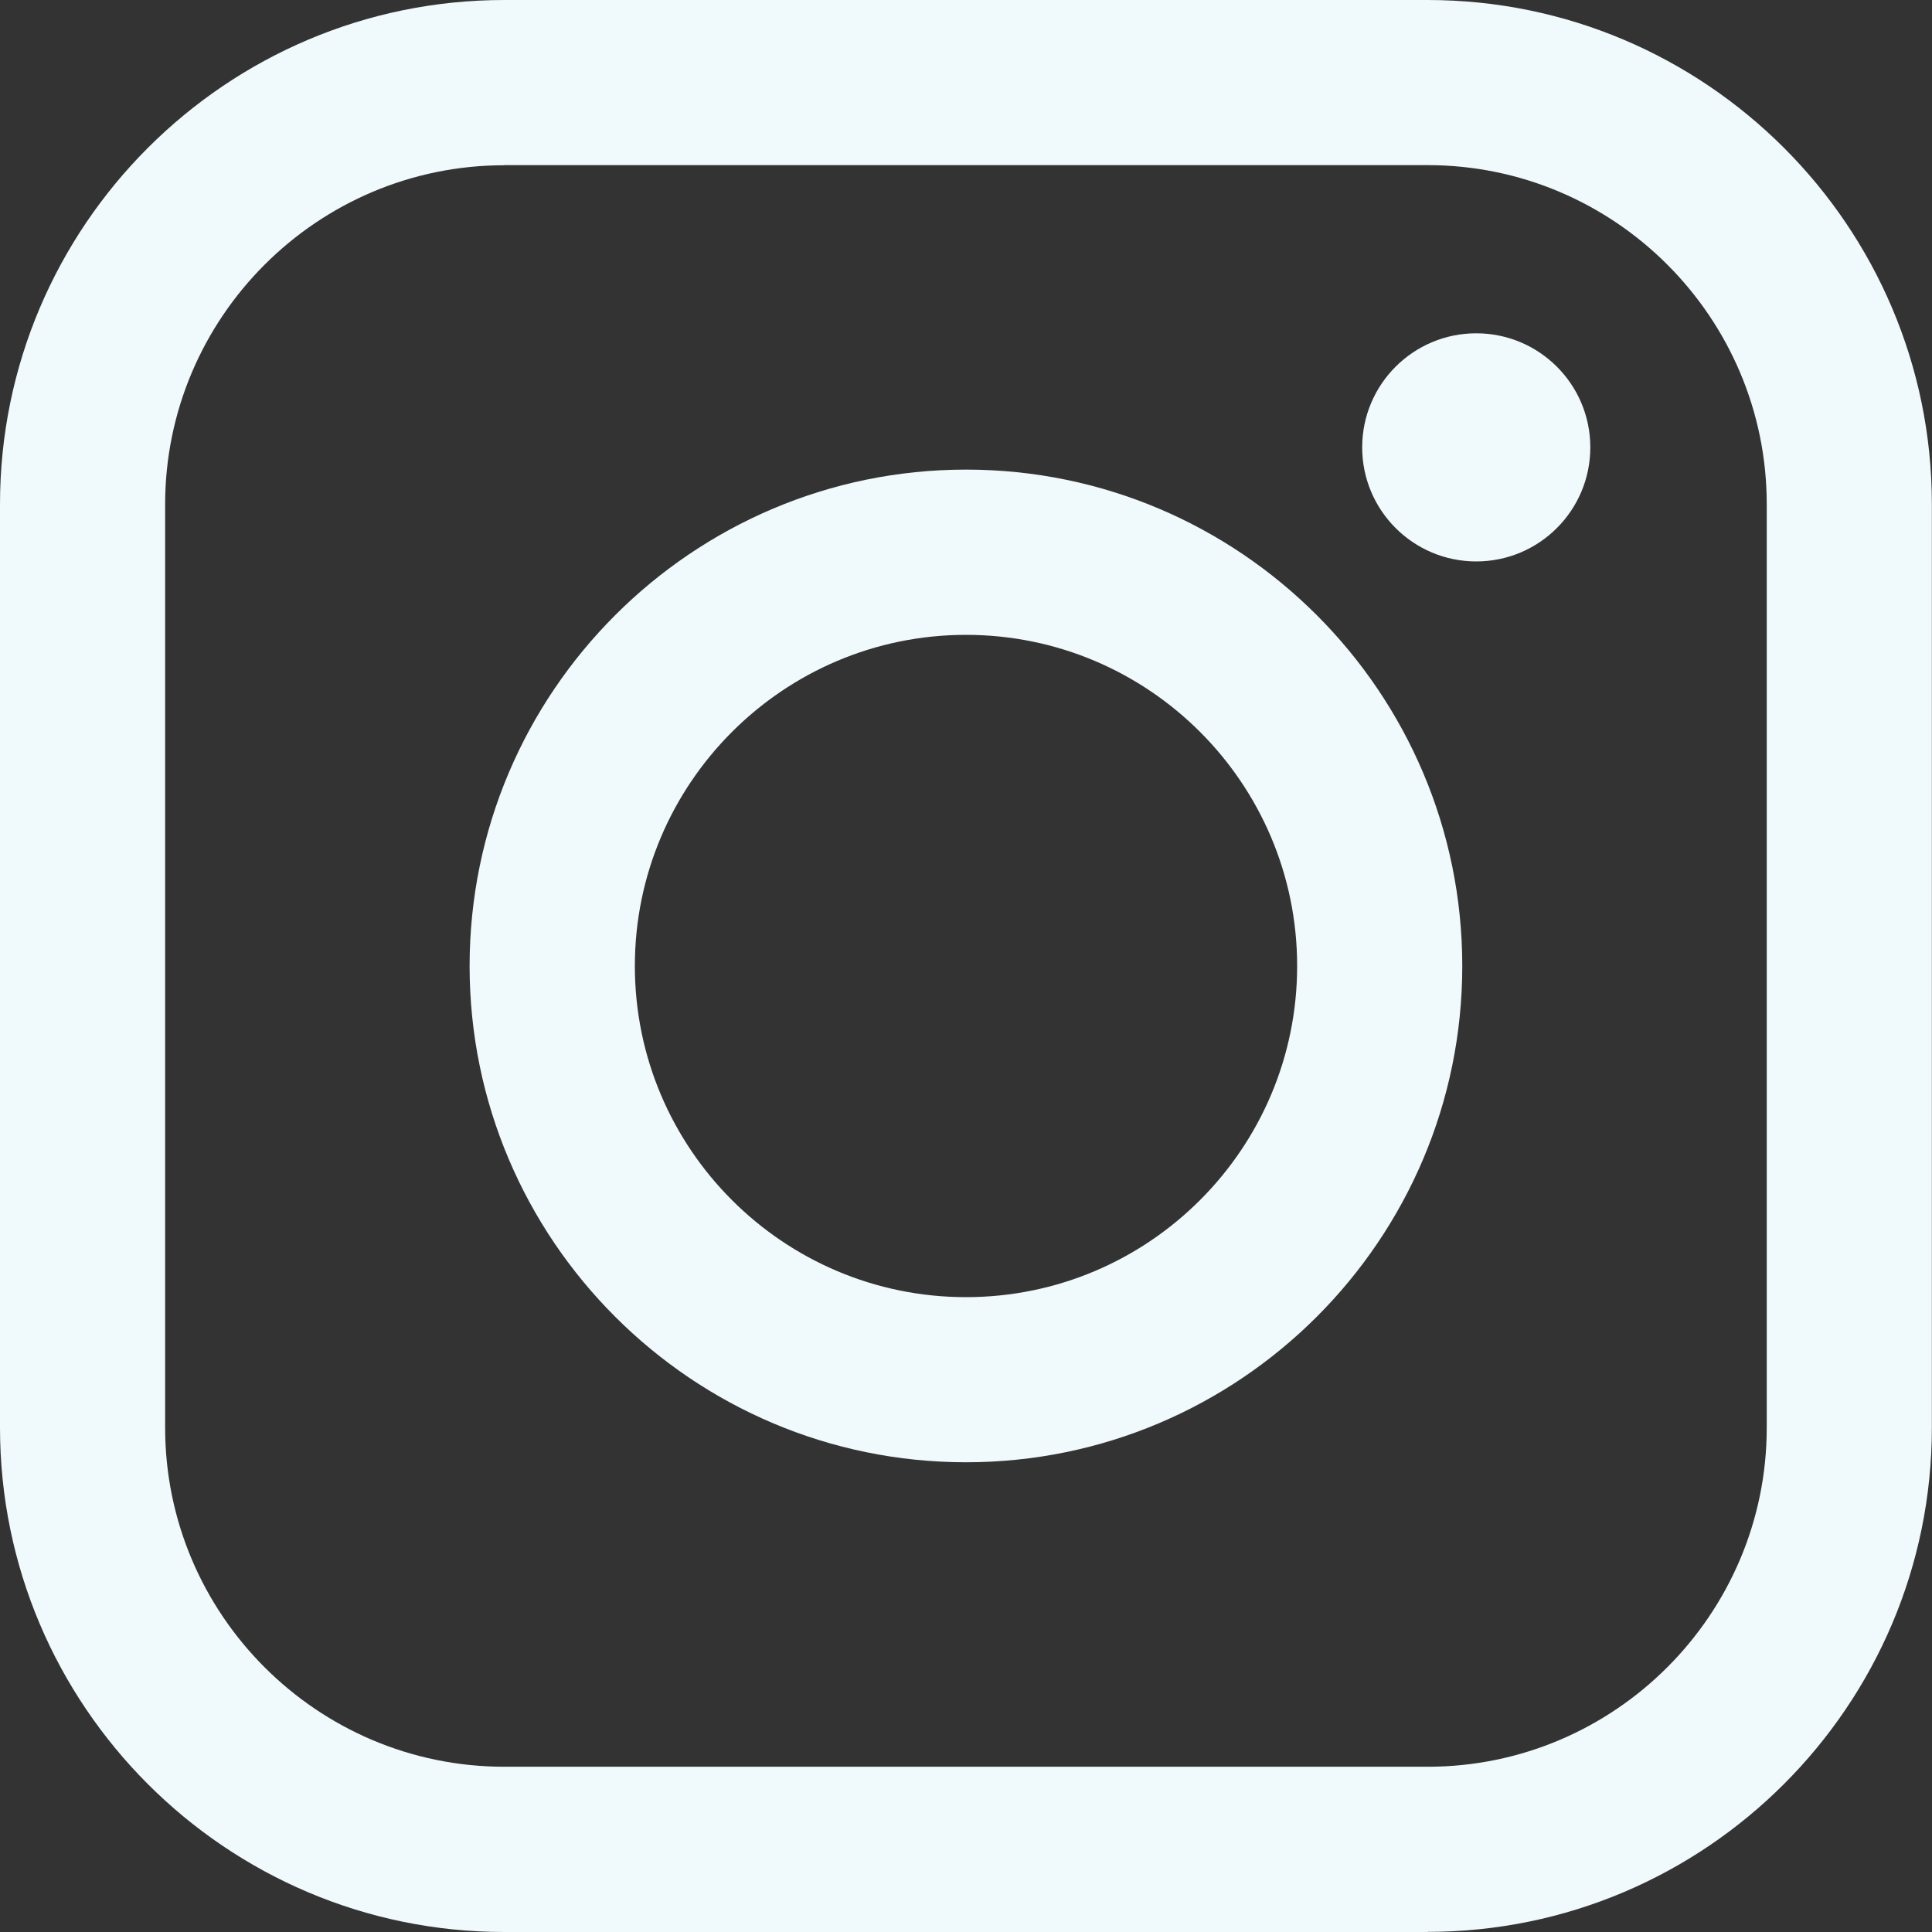
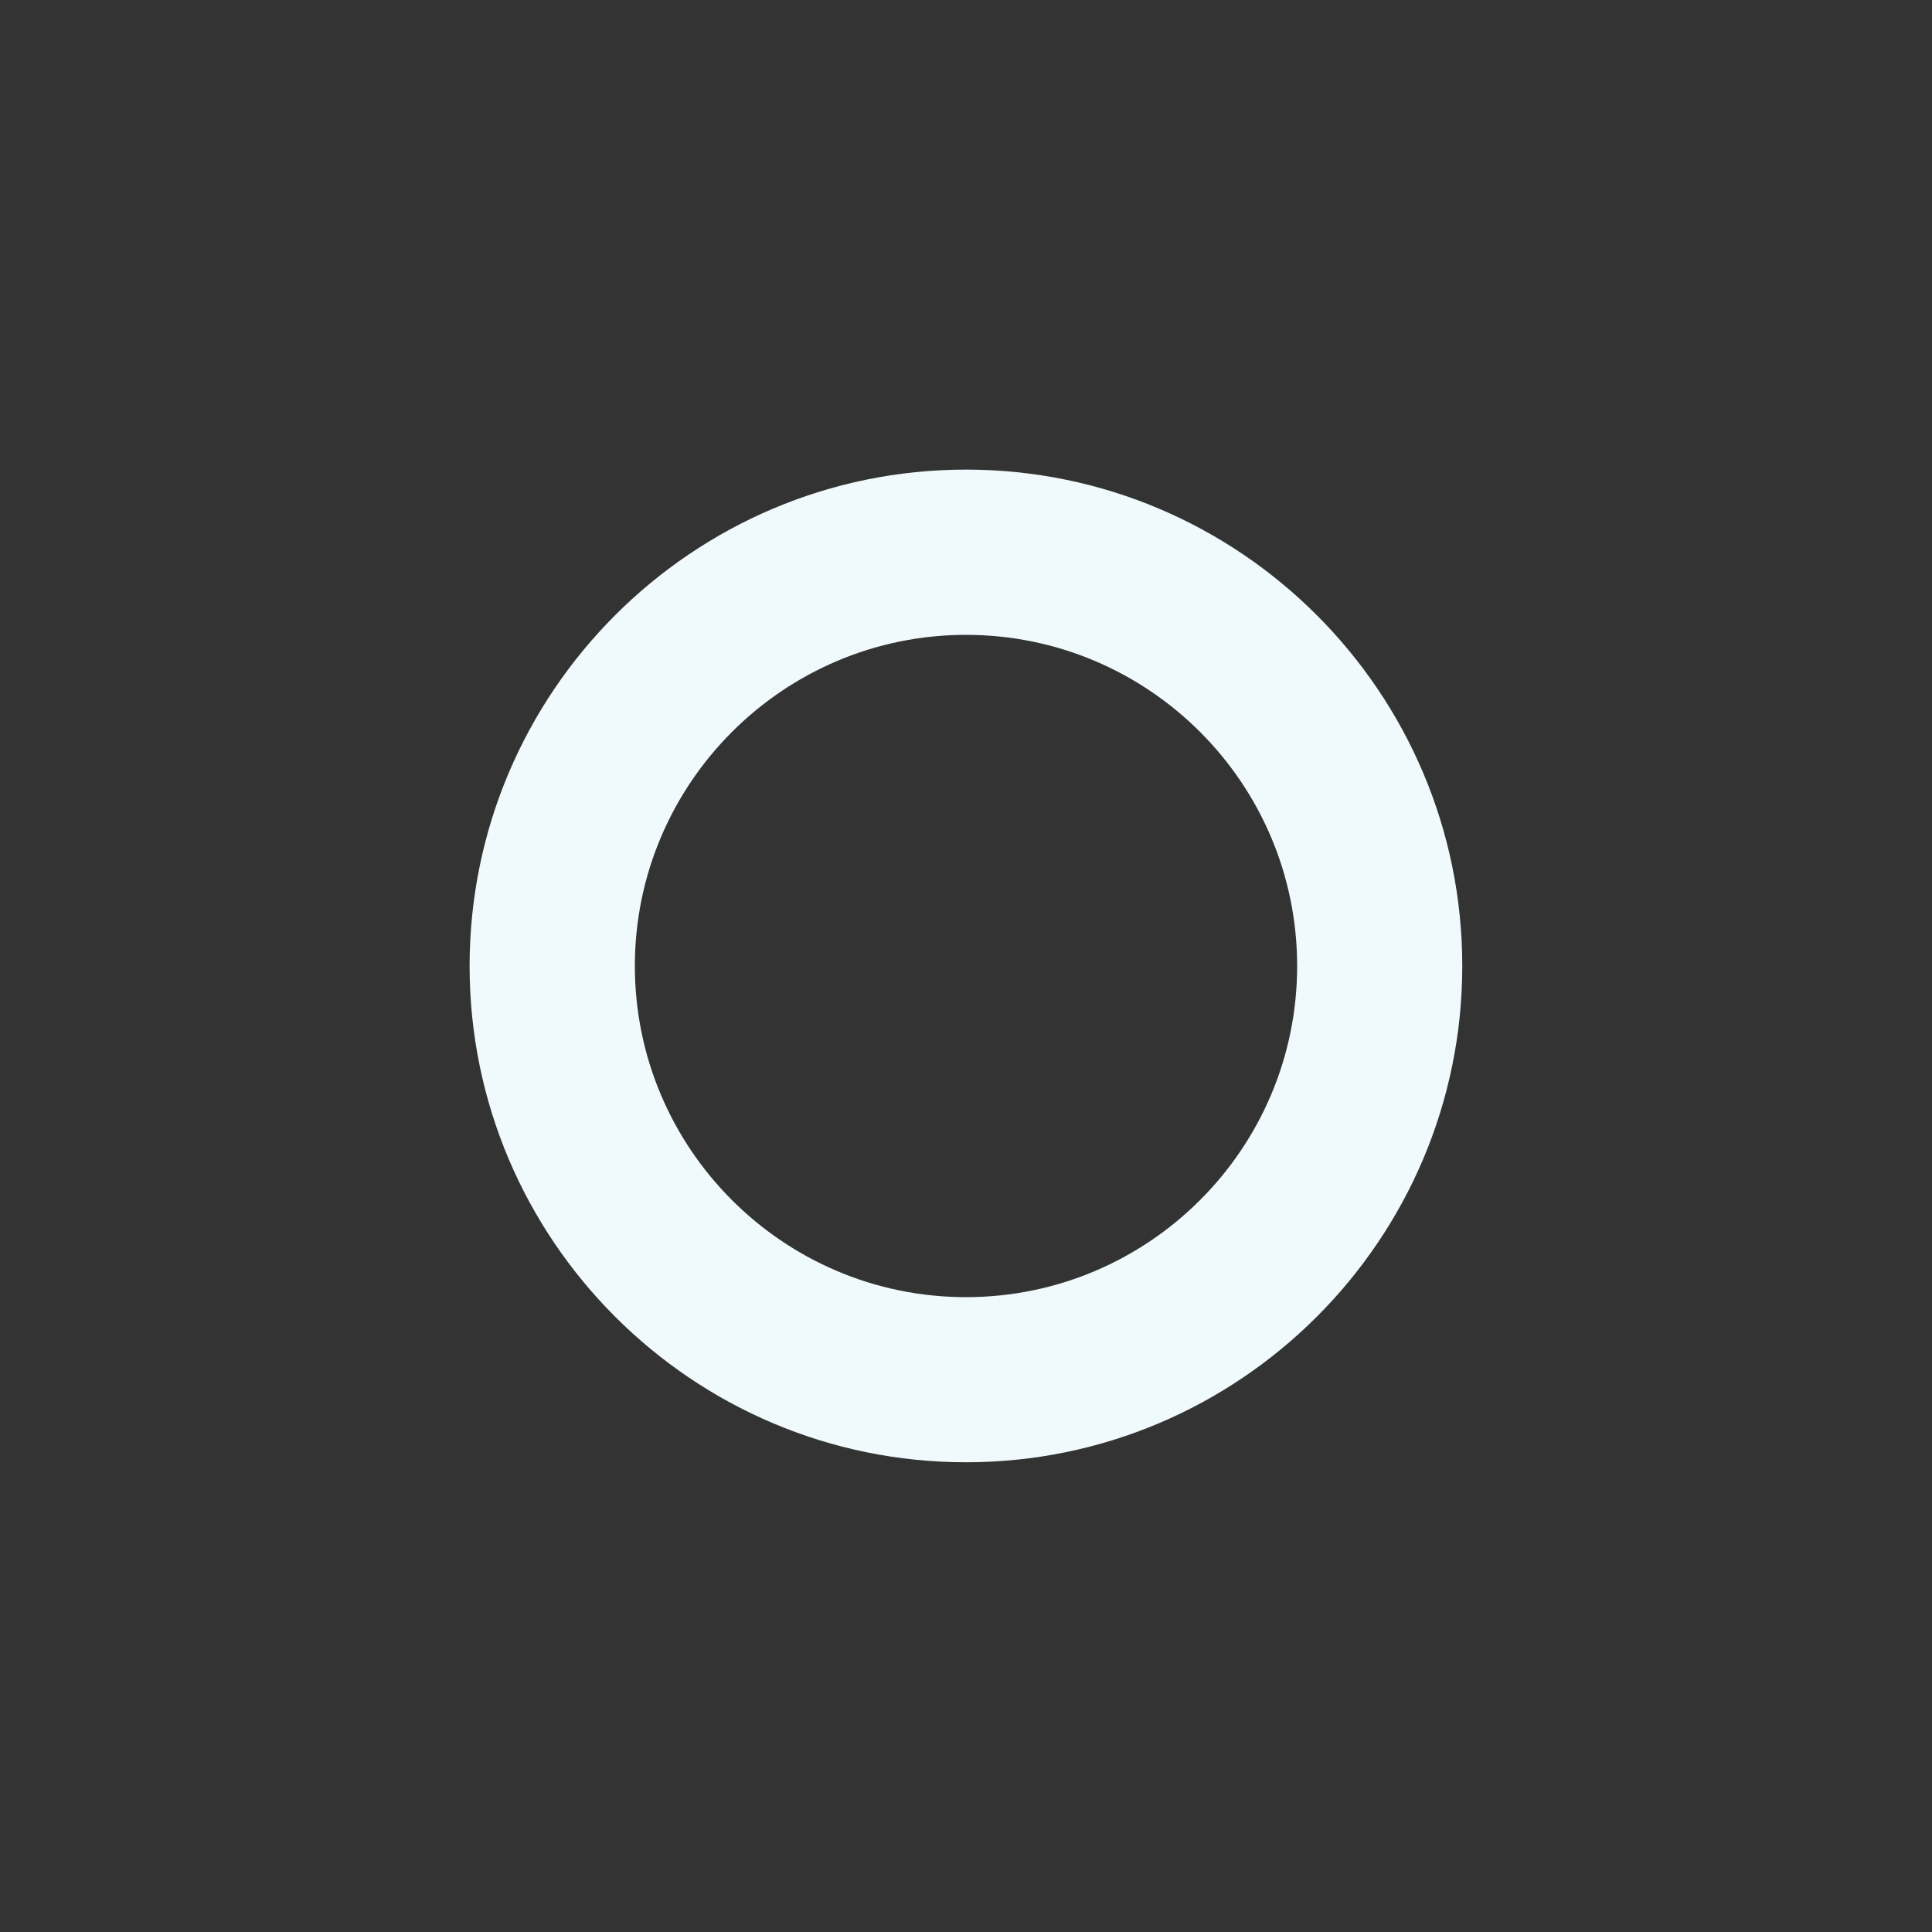
<svg xmlns="http://www.w3.org/2000/svg" id="Layer_2" data-name="Layer 2" viewBox="0 0 152.1 152.1">
  <rect x="0" y="0" width="152.1" height="152.1" fill="#333333" stroke="none" />
  <defs>
    <style>
      .cls-1 {
        fill: #f0f9fc;
      }
    </style>
  </defs>
  <g id="Layer_1-2" data-name="Layer 1">
    <g>
      <path class="cls-1" d="M76.05,115.12c-21.55,0-39.08-17.53-39.08-39.07s17.53-39.08,39.08-39.08,39.07,17.53,39.07,39.08-17.53,39.07-39.07,39.07Zm0-65.14c-14.37,0-26.07,11.69-26.07,26.07s11.69,26.07,26.07,26.07,26.07-11.69,26.07-26.07-11.69-26.07-26.07-26.07Z" />
-       <path class="cls-1" d="M112.39,152.1H39.7C17.81,152.1,0,134.29,0,112.39V39.7C0,17.81,17.81,0,39.7,0H112.39c21.89,0,39.7,17.81,39.7,39.7V112.39c0,21.89-17.81,39.7-39.7,39.7ZM39.7,13.01c-14.72,0-26.7,11.98-26.7,26.7V112.39c0,14.72,11.98,26.7,26.7,26.7H112.39c14.72,0,26.7-11.98,26.7-26.7V39.7c0-14.72-11.98-26.7-26.7-26.7H39.7Z" />
-       <circle class="cls-1" cx="116.22" cy="35.22" r="8.98" />
    </g>
  </g>
</svg>